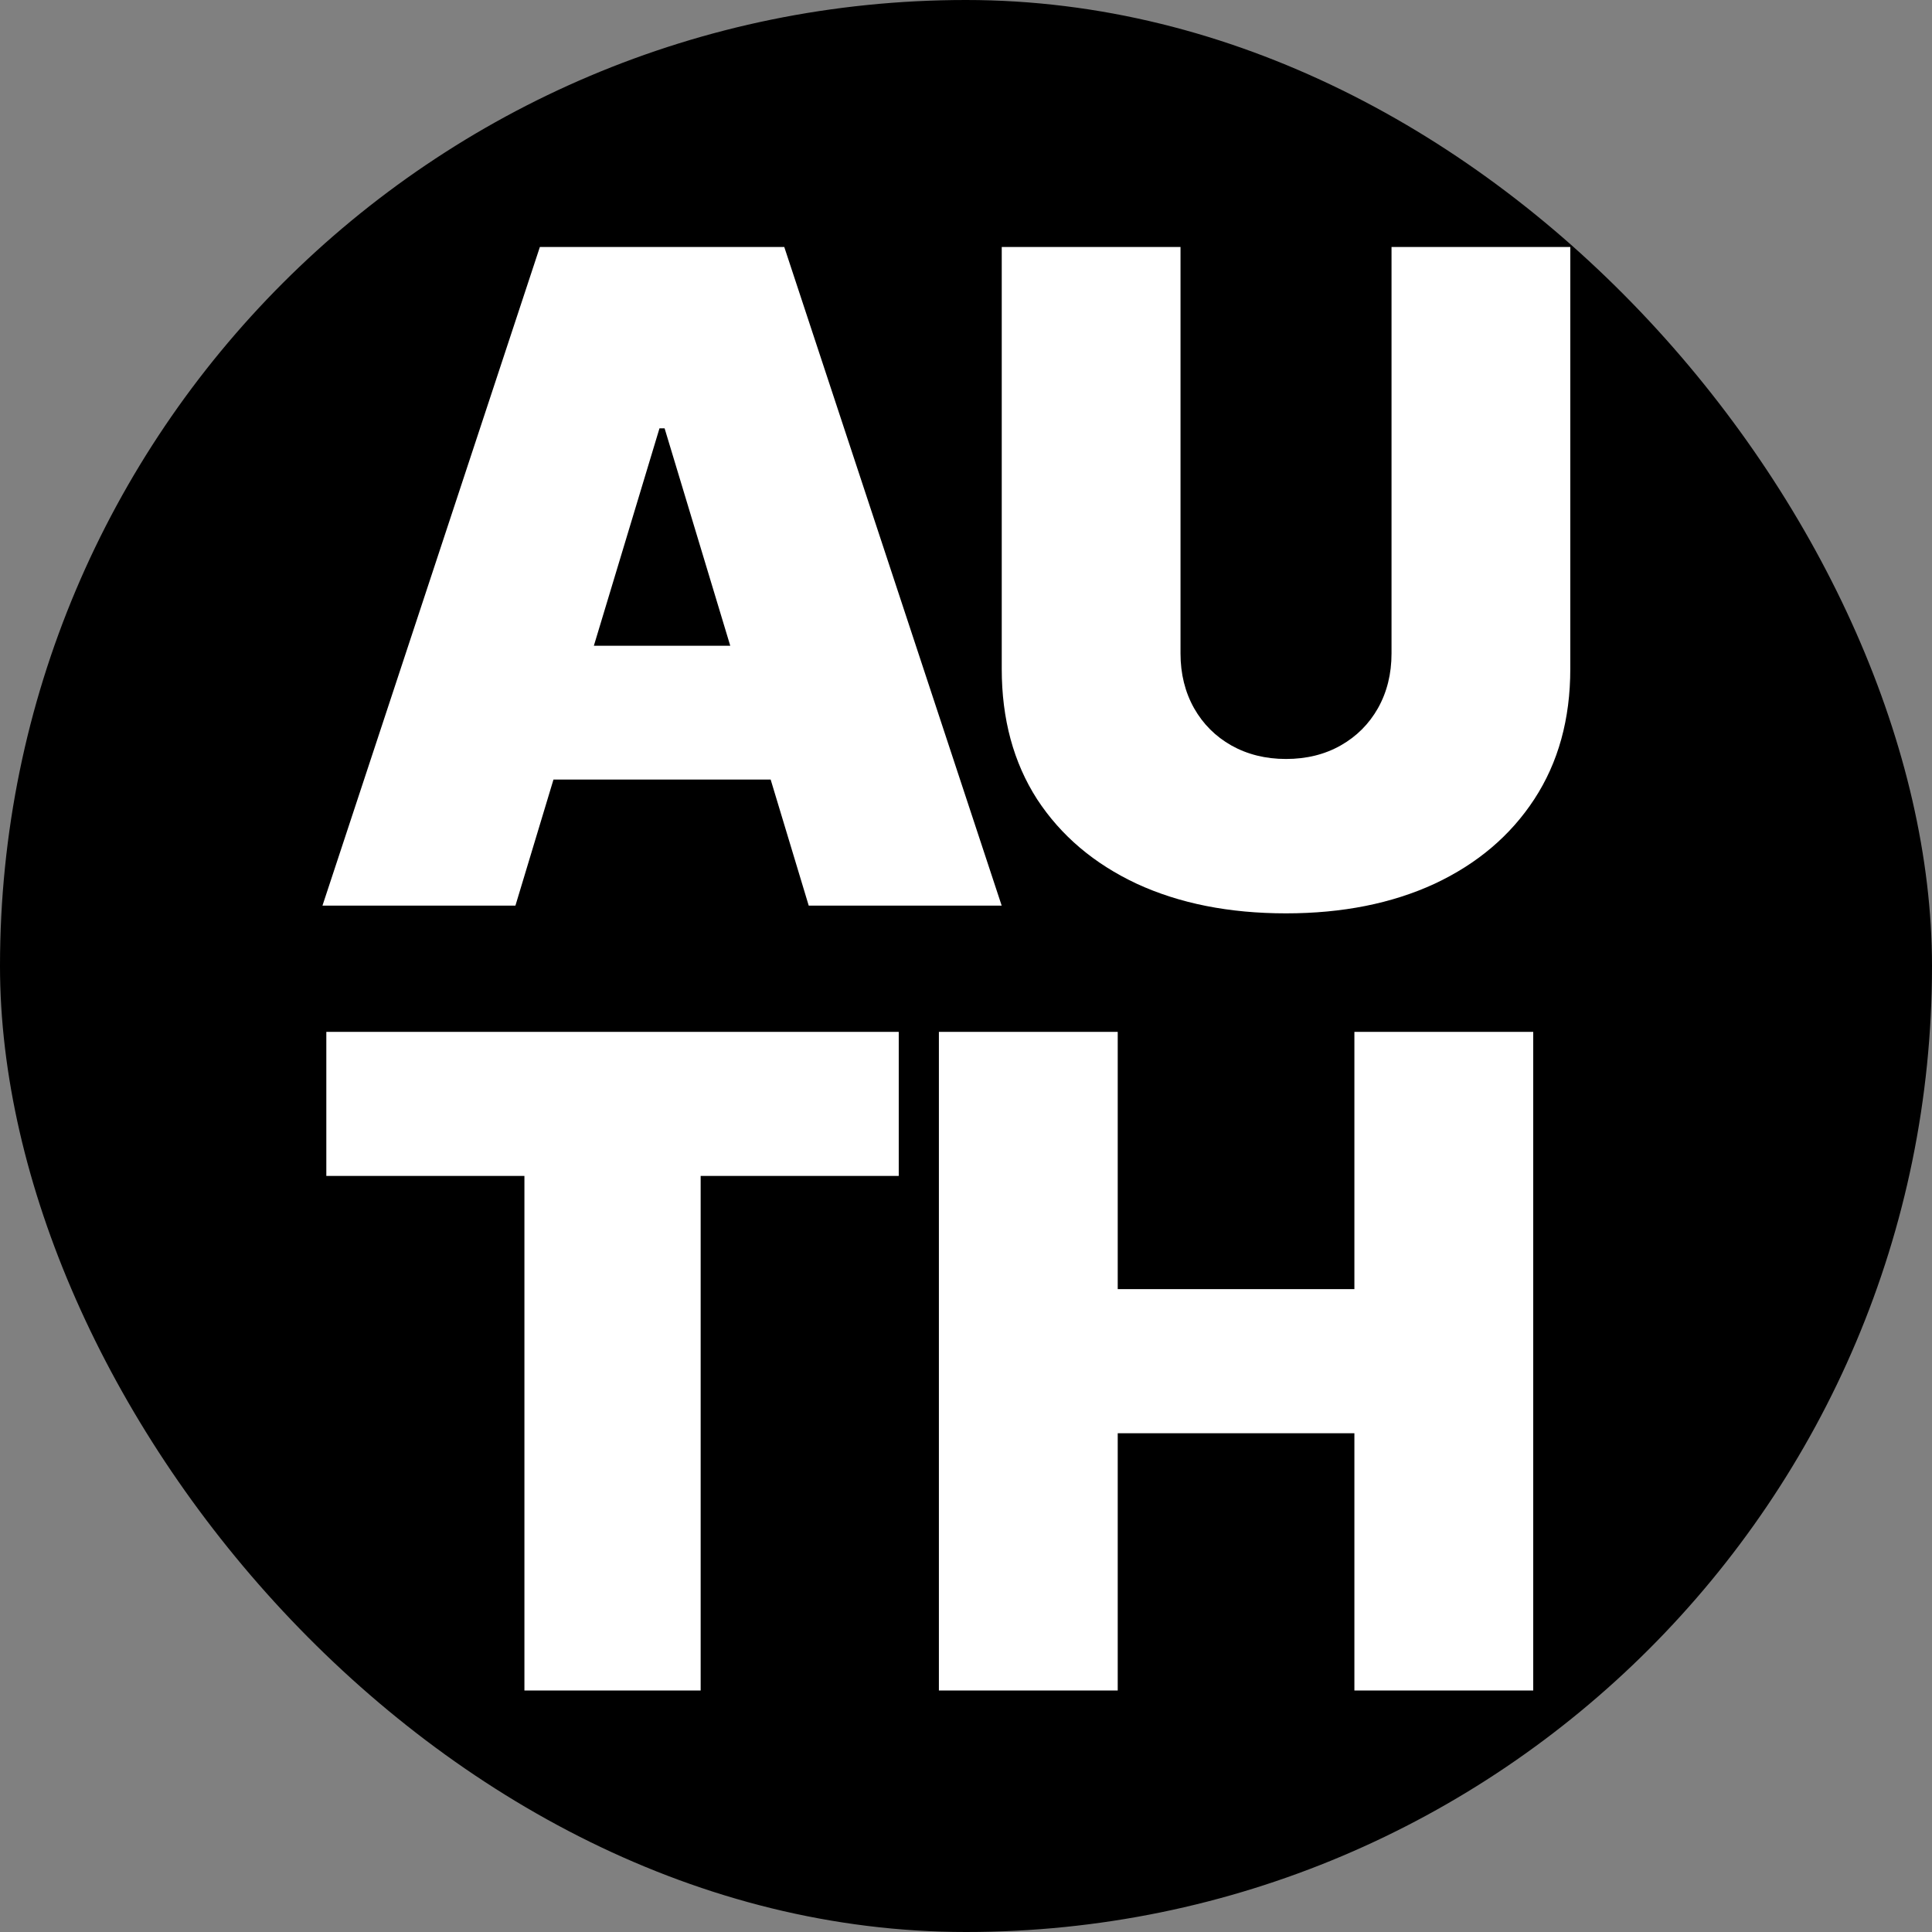
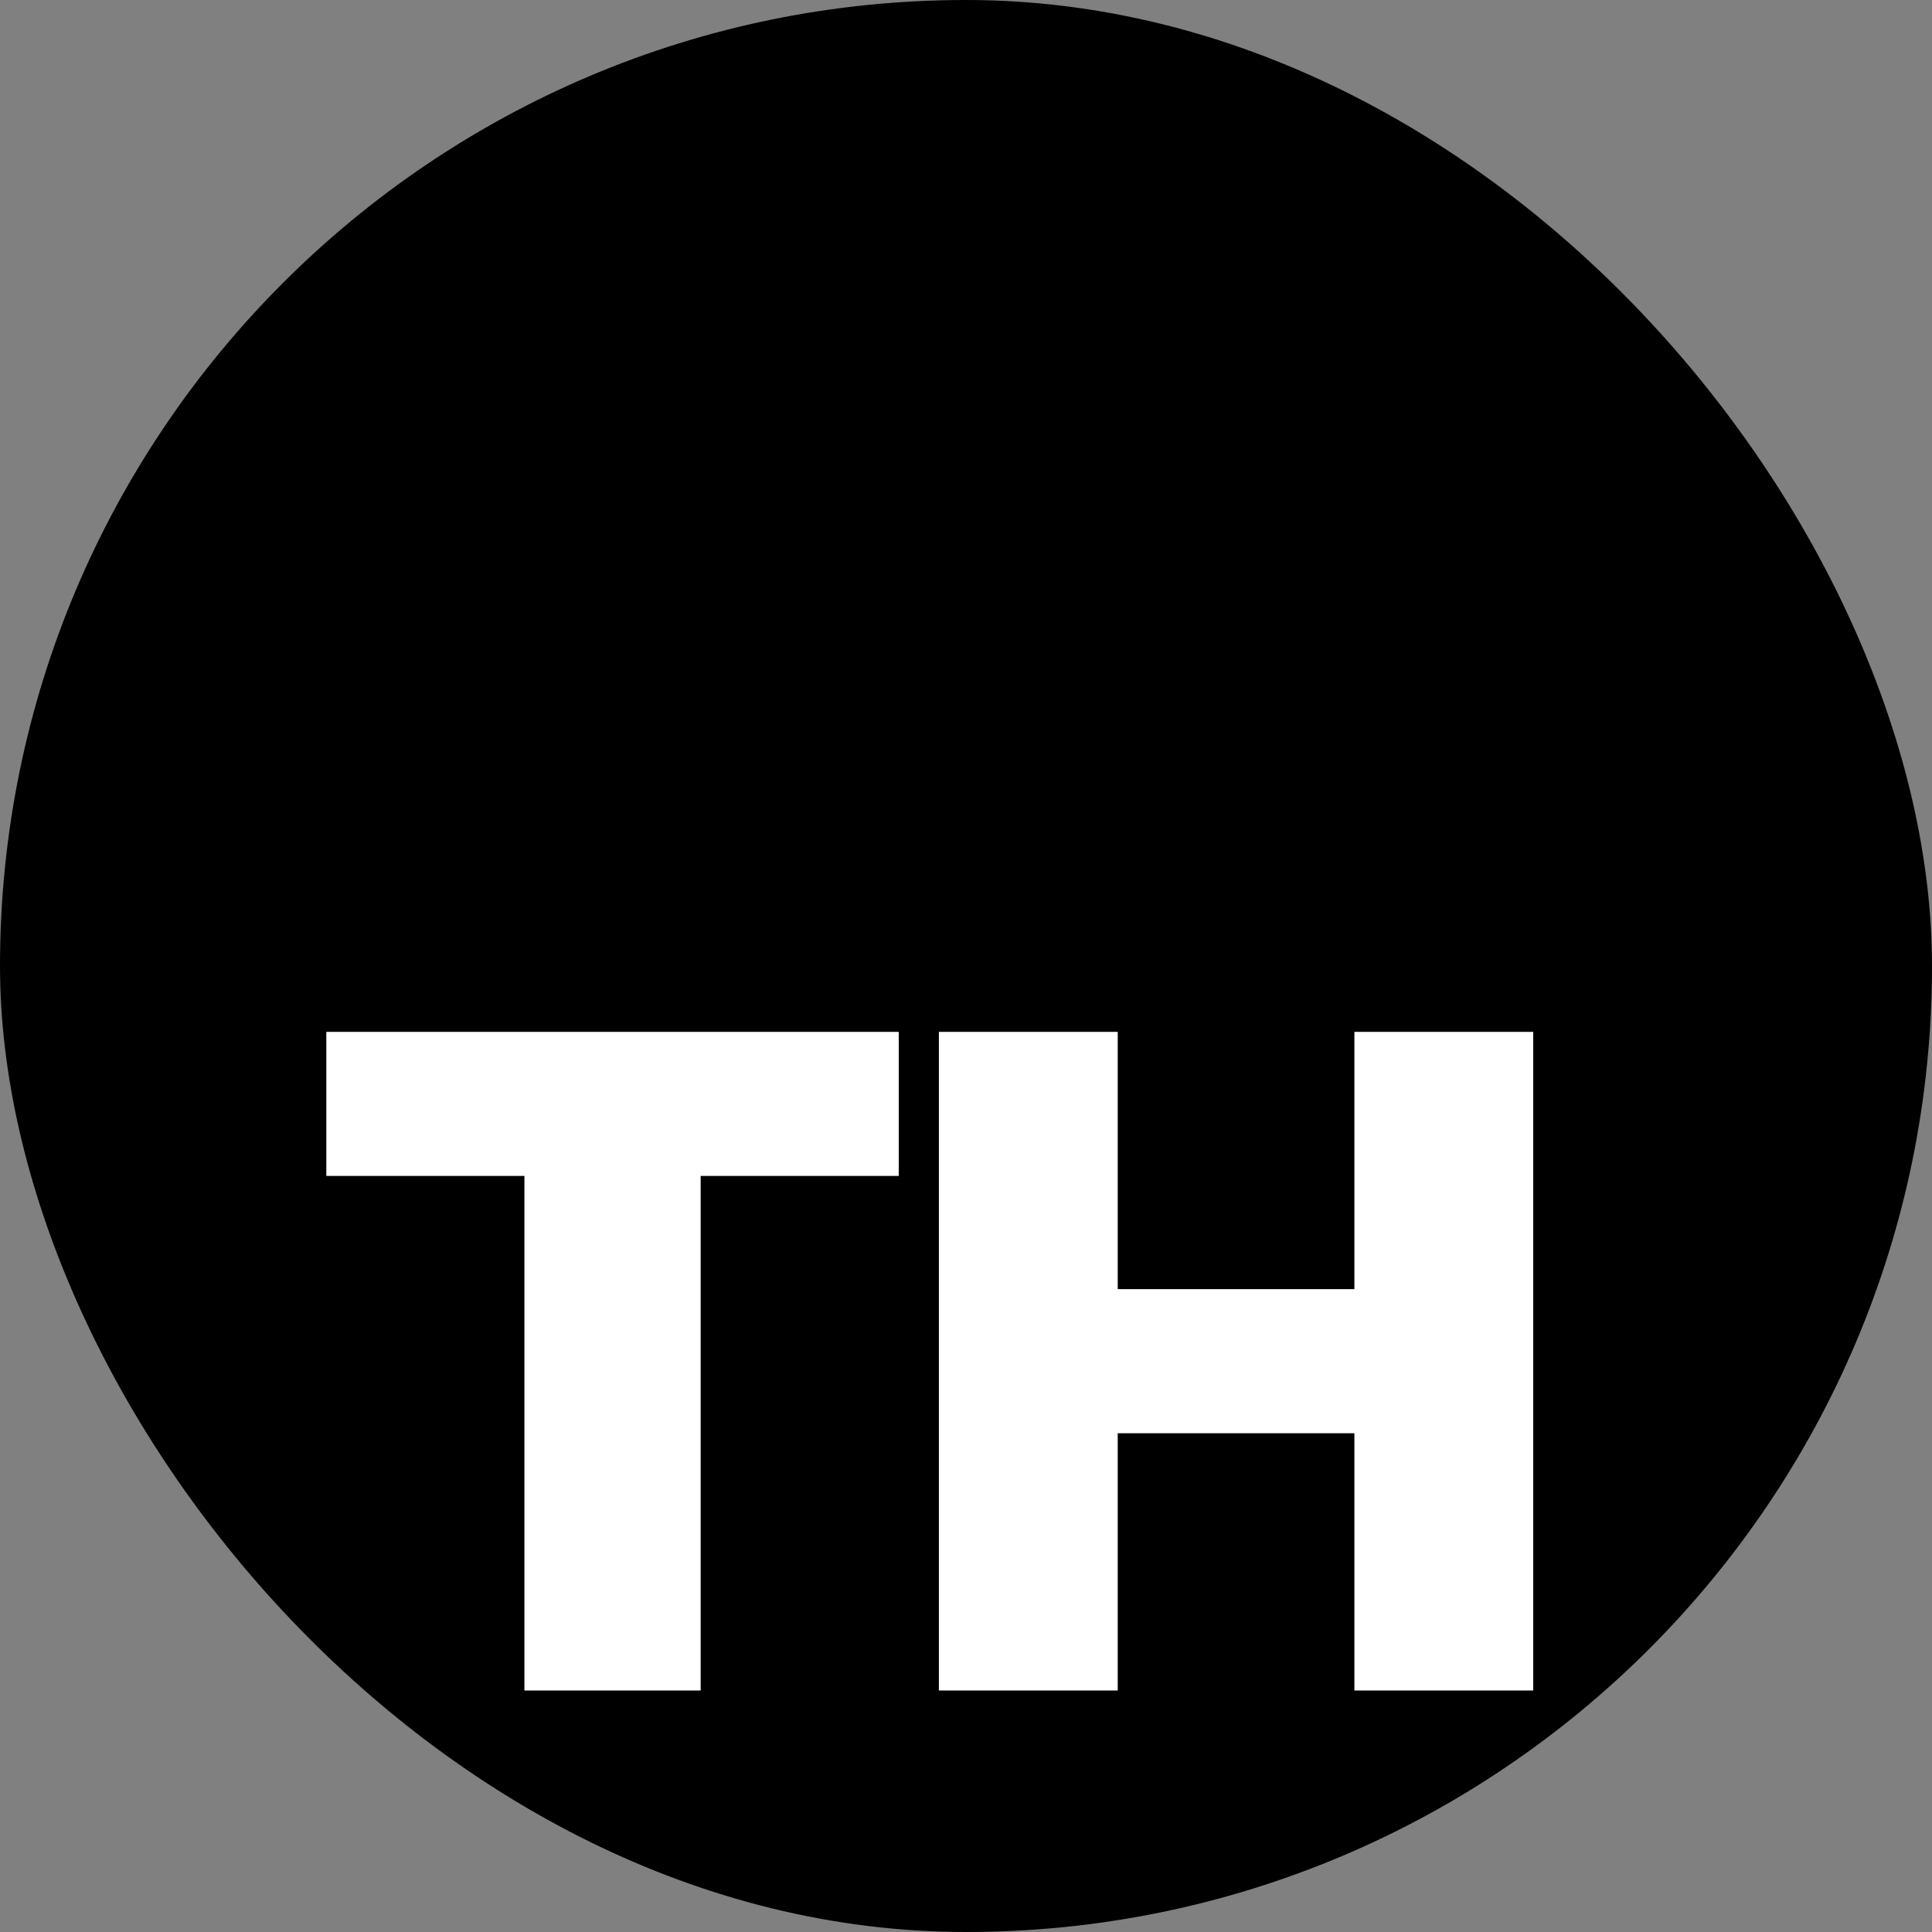
<svg xmlns="http://www.w3.org/2000/svg" width="32" height="32" viewBox="0 0 32 32" fill="none">
  <rect x="0" y="0" width="32" height="32" fill="#808080" stroke="none" />
  <rect width="32" height="32" rx="16" fill="black" />
-   <path d="M8.537 15H5.341L8.942 4.091H12.99L16.591 15H13.395L11.008 7.095H10.923L8.537 15ZM7.94 10.696H13.949V12.912H7.94V10.696ZM23.048 4.091H26.009V11.079C26.009 11.911 25.81 12.63 25.413 13.237C25.018 13.841 24.468 14.307 23.761 14.638C23.055 14.964 22.234 15.128 21.3 15.128C20.359 15.128 19.535 14.964 18.829 14.638C18.122 14.307 17.572 13.841 17.177 13.237C16.787 12.63 16.592 11.911 16.592 11.079V4.091H19.553V10.824C19.553 11.161 19.628 11.463 19.777 11.729C19.926 11.992 20.132 12.198 20.395 12.347C20.661 12.496 20.963 12.571 21.3 12.571C21.641 12.571 21.943 12.496 22.206 12.347C22.469 12.198 22.675 11.992 22.824 11.729C22.973 11.463 23.048 11.161 23.048 10.824V4.091Z" fill="white" />
  <path d="M5.405 19.477V17.091H14.886V19.477H11.605V28H8.686V19.477H5.405ZM15.551 28V17.091H18.513V21.352H22.433V17.091H25.395V28H22.433V23.739H18.513V28H15.551Z" fill="white" />
</svg>